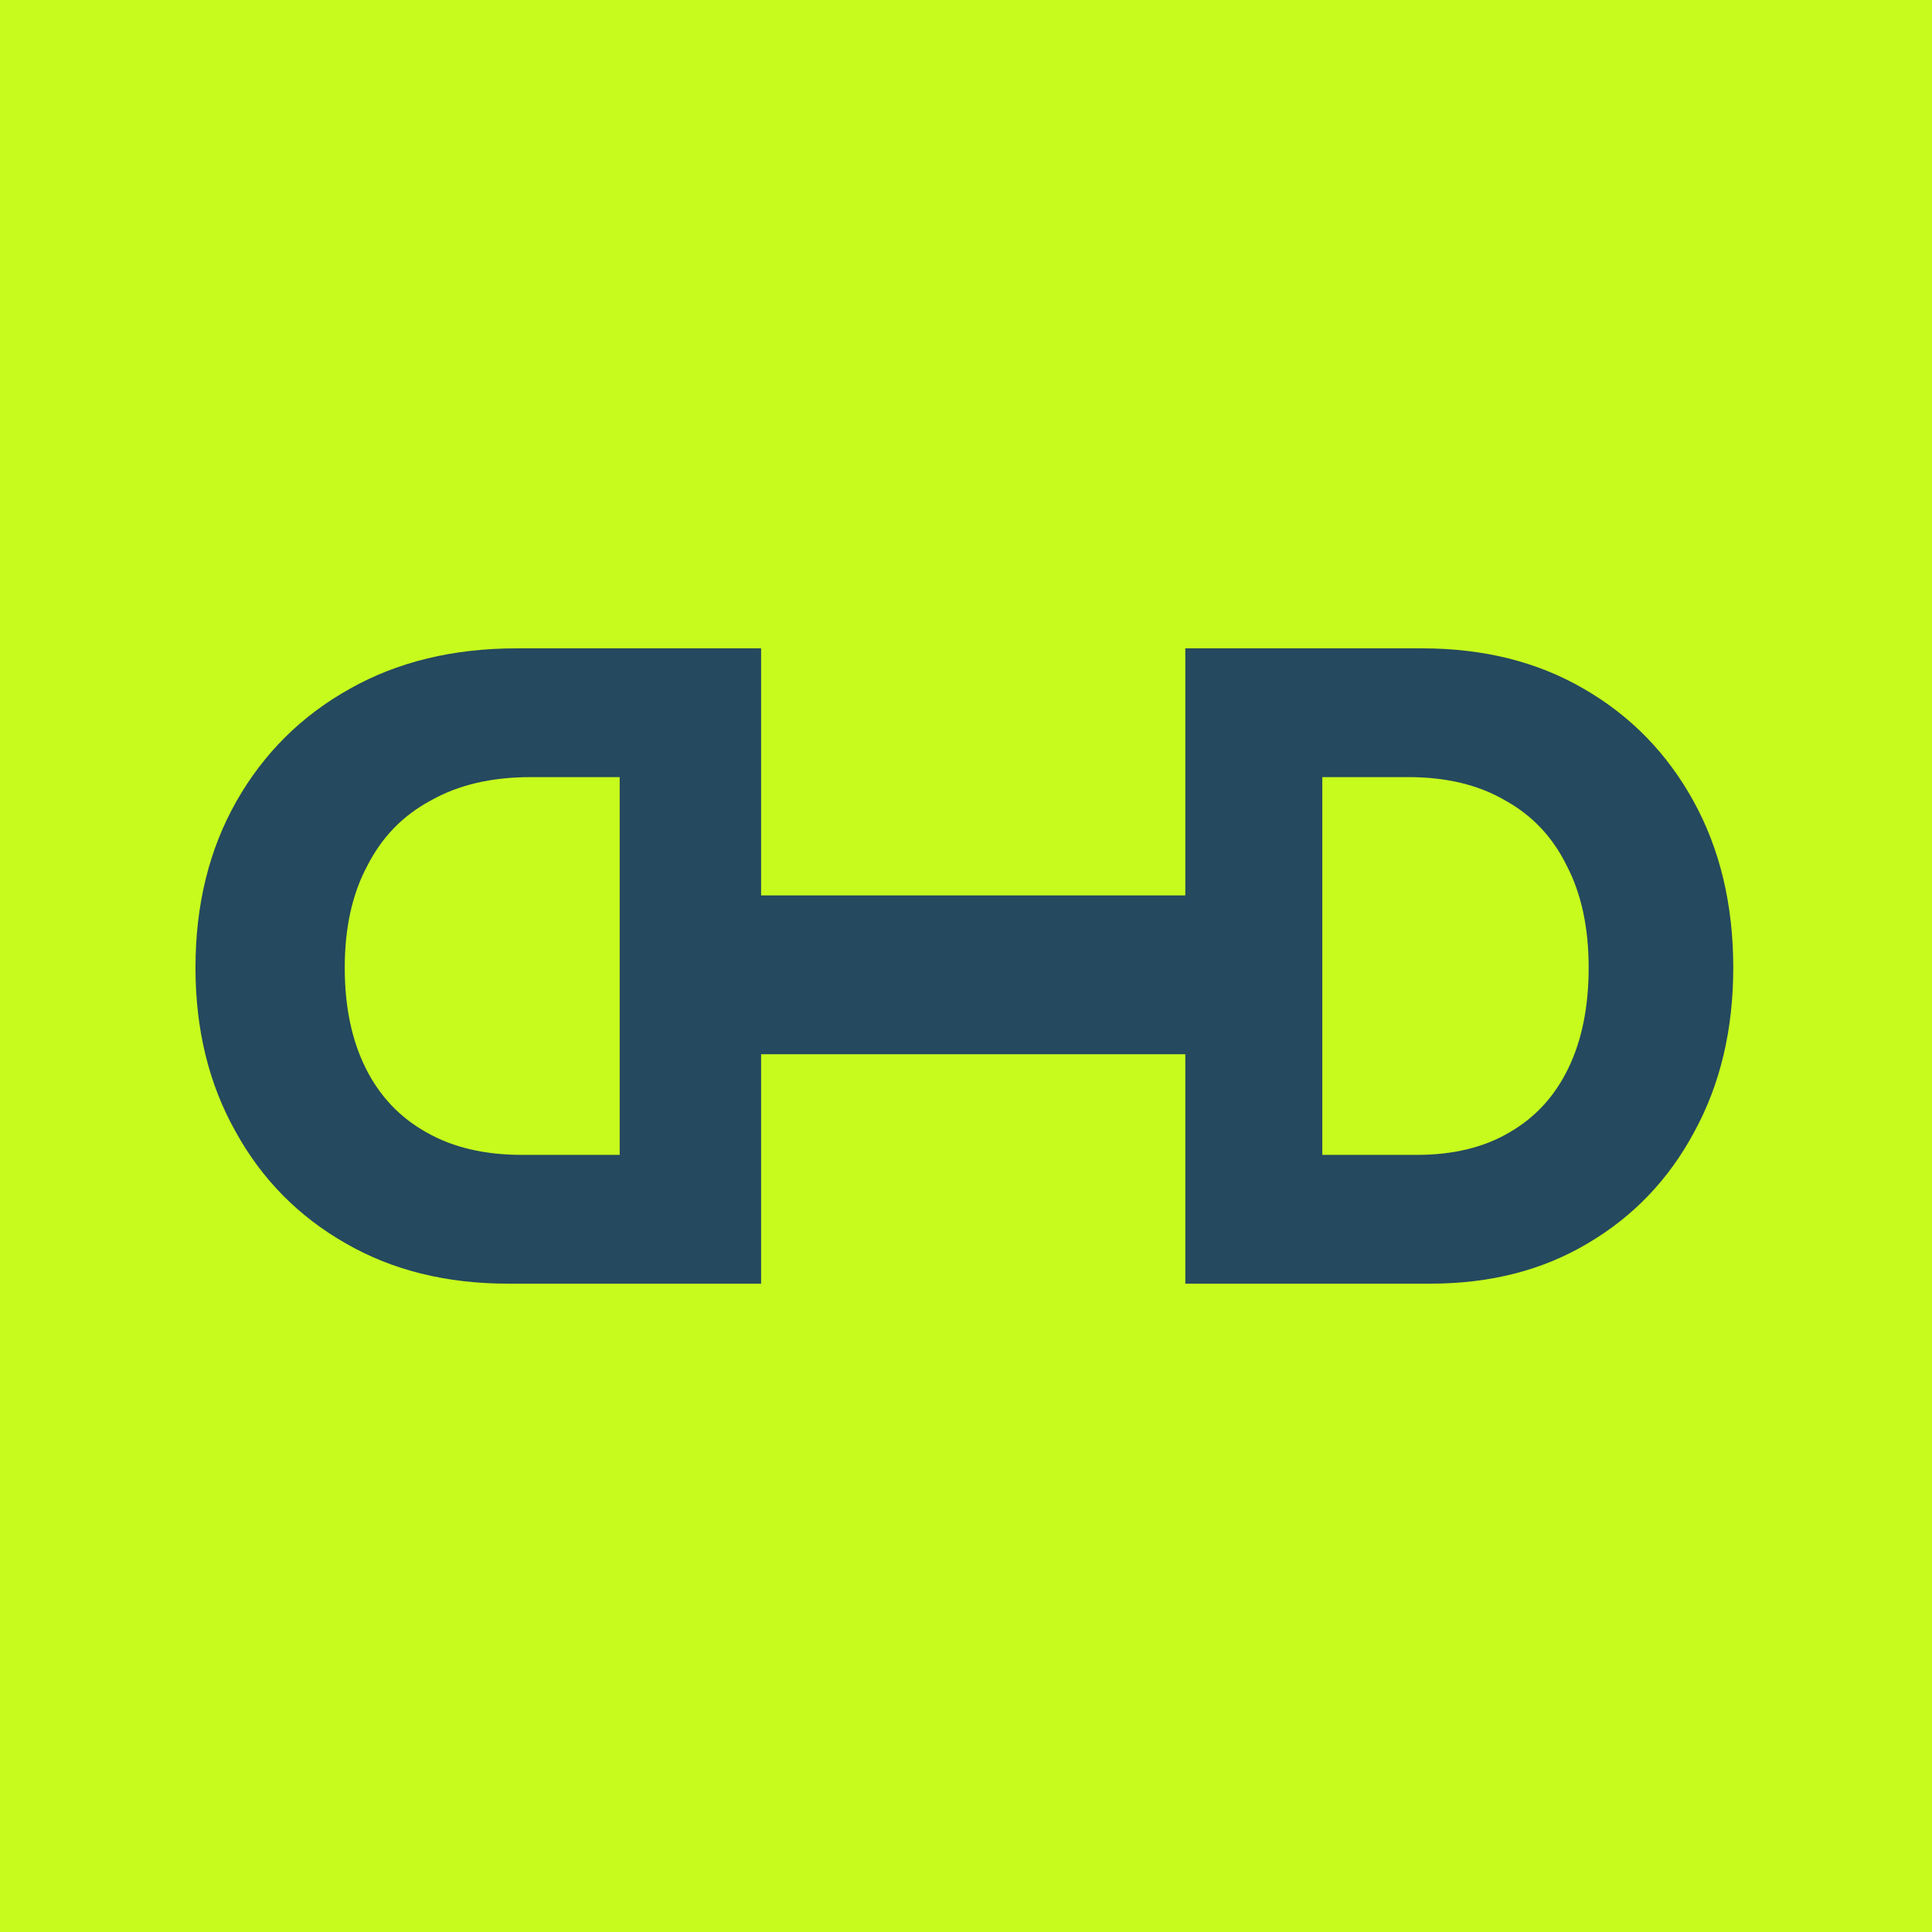
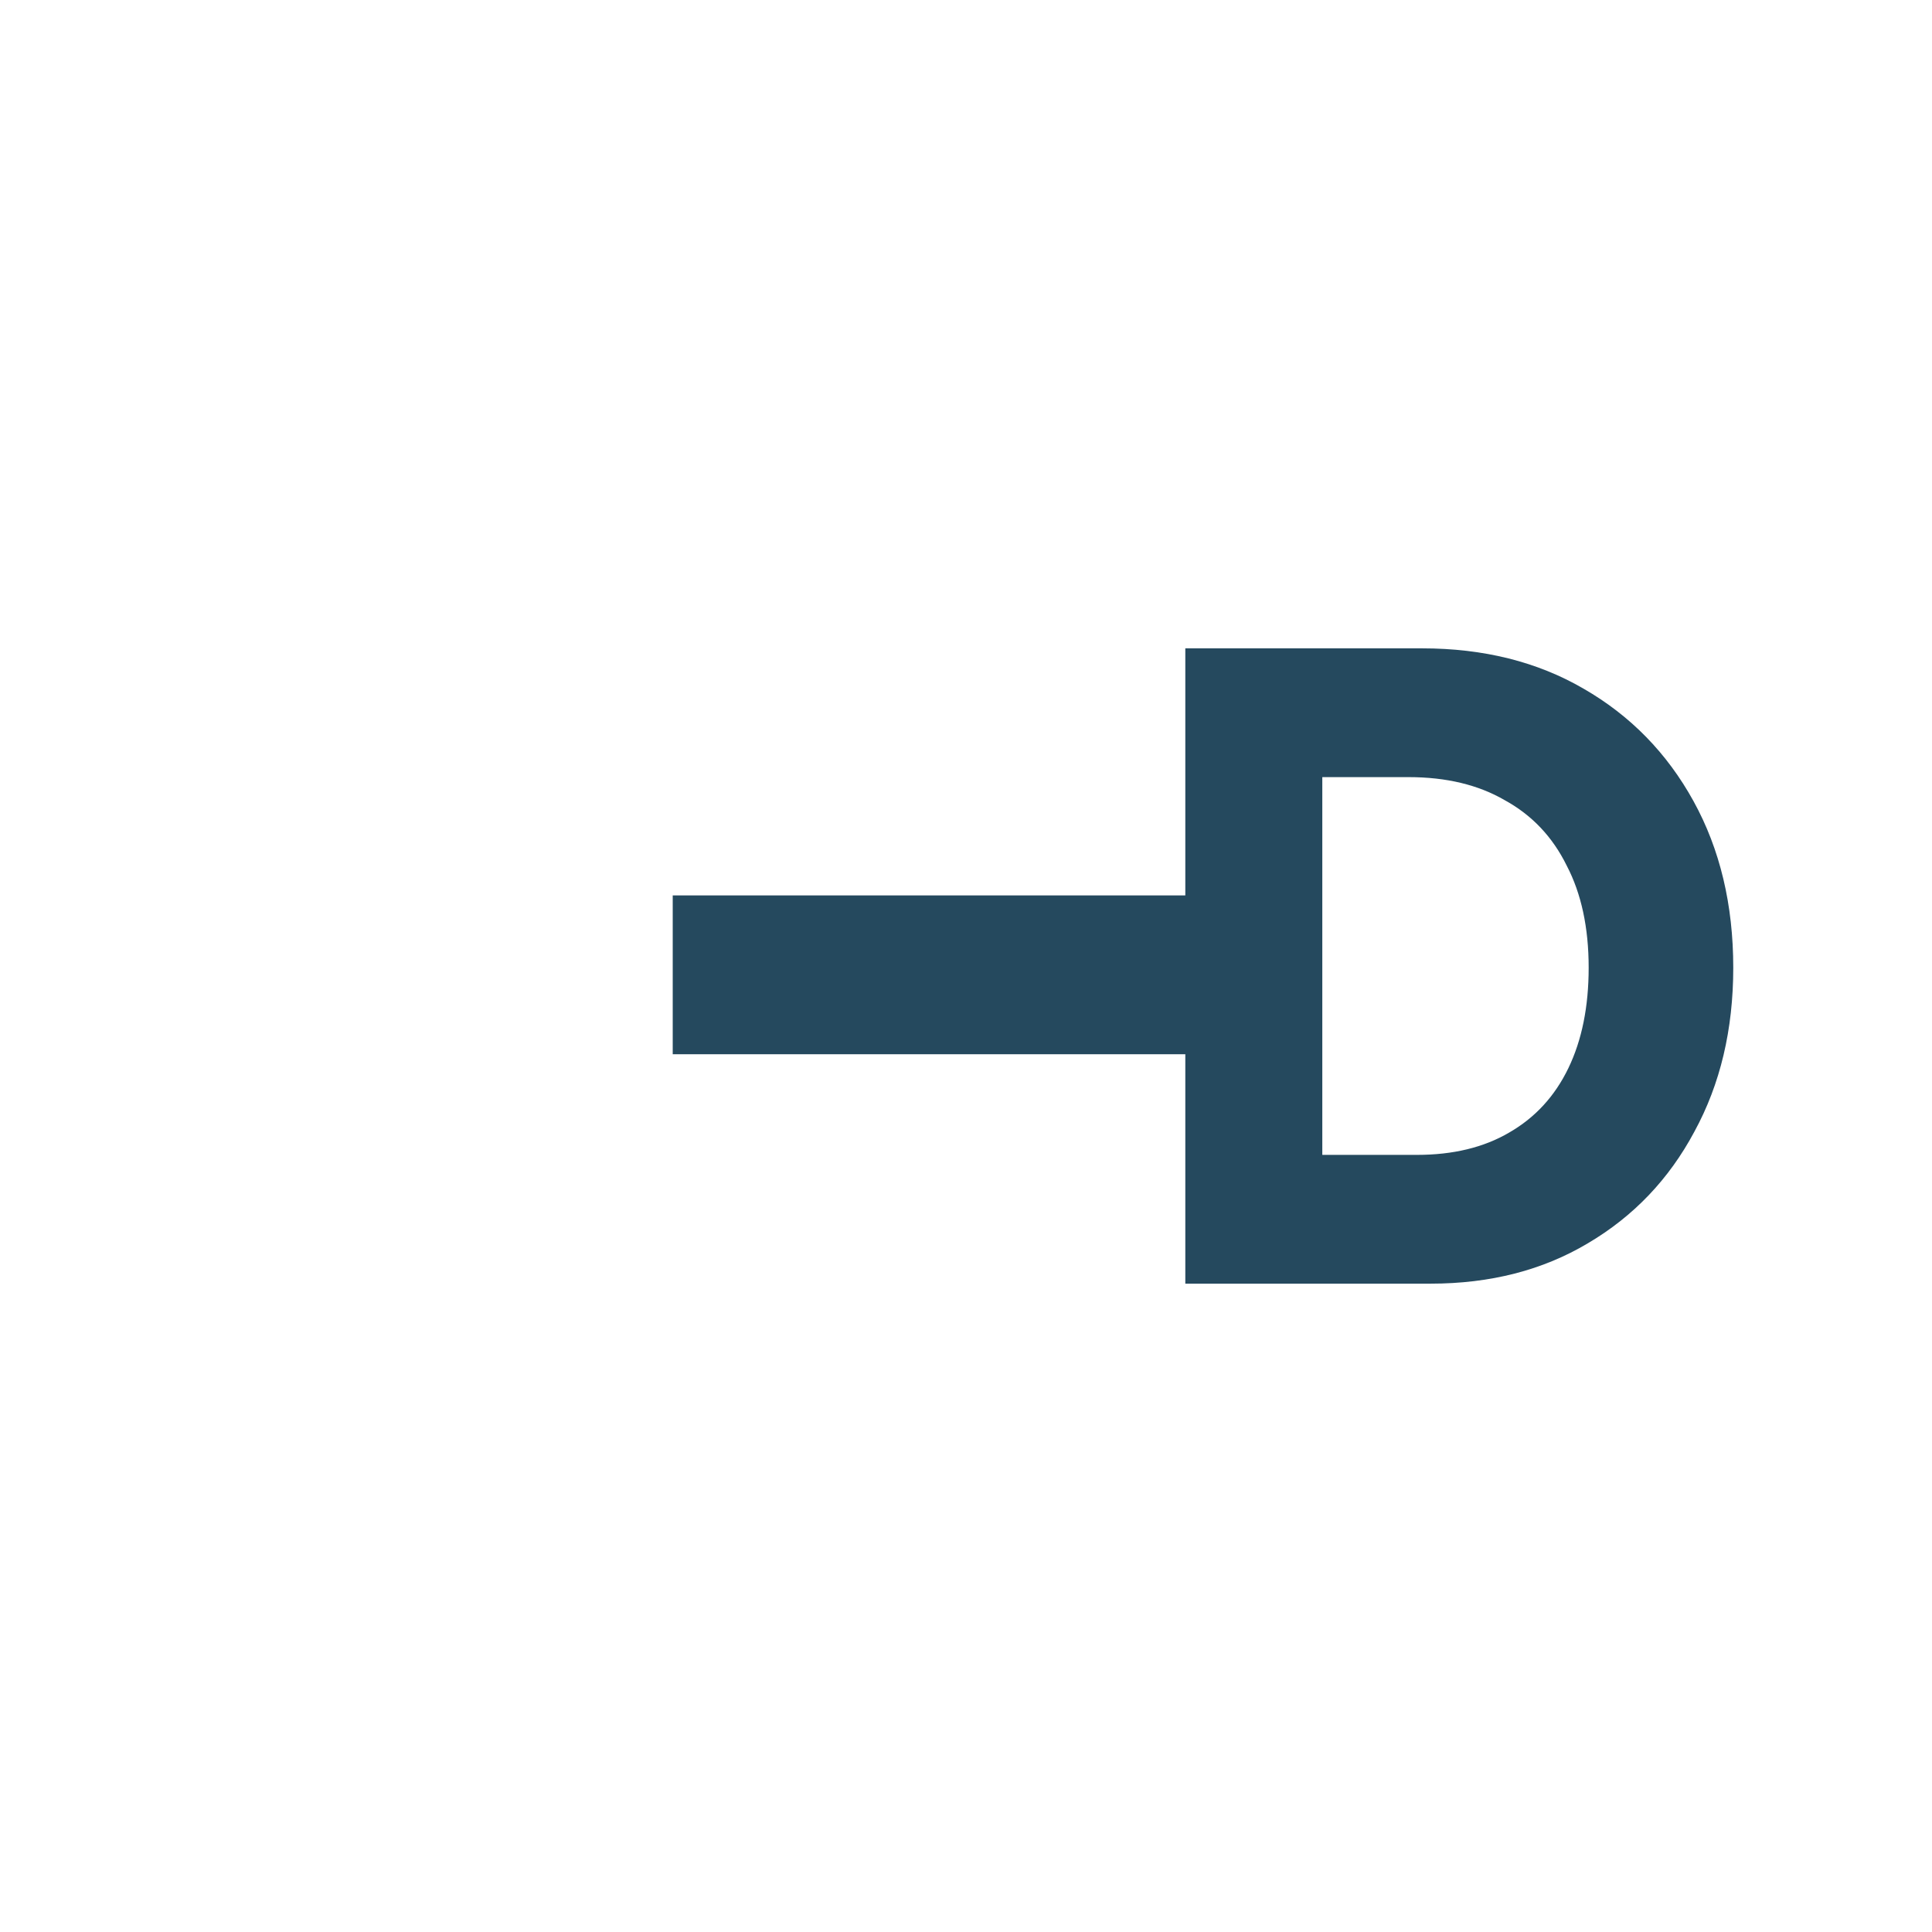
<svg xmlns="http://www.w3.org/2000/svg" version="1.1" width="593" height="593">
  <svg width="593" height="593" viewBox="0 0 593 593" fill="none">
-     <rect width="593" height="593" fill="#C7FB1D" />
    <path d="M439.084 394H363.816V199H436.488C455.348 199 471.873 203.128 486.061 211.385C500.422 219.642 511.669 231.149 519.801 245.905C527.934 260.662 532 277.703 532 297.027C532 316 528.02 332.777 520.061 347.358C512.275 361.939 501.374 373.358 487.359 381.615C473.516 389.872 457.425 394 439.084 394ZM405.862 218.5V375.027L385.877 354.473H434.931C446.005 354.473 455.435 352.189 463.221 347.622C471.18 343.054 477.236 336.466 481.389 327.858C485.542 319.25 487.618 308.973 487.618 297.027C487.618 284.73 485.369 274.277 480.87 265.669C476.544 256.885 470.229 250.209 461.923 245.642C453.791 240.899 443.928 238.527 432.335 238.527H385.877L405.862 218.5Z" fill="#25495E" />
-     <path d="M155.914 394H233.609V199H158.593C139.124 199 122.067 203.128 107.421 211.385C92.596 219.642 80.987 231.149 72.592 245.905C64.197 260.662 60 277.703 60 297.027C60 316 64.108 332.777 72.324 347.358C80.362 361.939 91.614 373.358 106.081 381.615C120.37 389.872 136.981 394 155.914 394ZM190.207 218.5V375.027L210.836 354.473H160.2C148.769 354.473 139.035 352.189 130.998 347.622C122.782 343.054 116.53 336.466 112.243 327.858C107.957 319.25 105.814 308.973 105.814 297.027C105.814 284.73 108.135 274.277 112.779 265.669C117.245 256.885 123.764 250.209 132.337 245.642C140.732 240.899 150.913 238.527 162.88 238.527H210.836L190.207 218.5Z" fill="#25495E" />
    <path d="M206.483 274.833H385.517V323.583H206.483V274.833Z" fill="#25495E" />
  </svg>
  <style>@media (prefers-color-scheme: light) { :root { filter: none; } }
@media (prefers-color-scheme: dark) { :root { filter: none; } }
</style>
</svg>